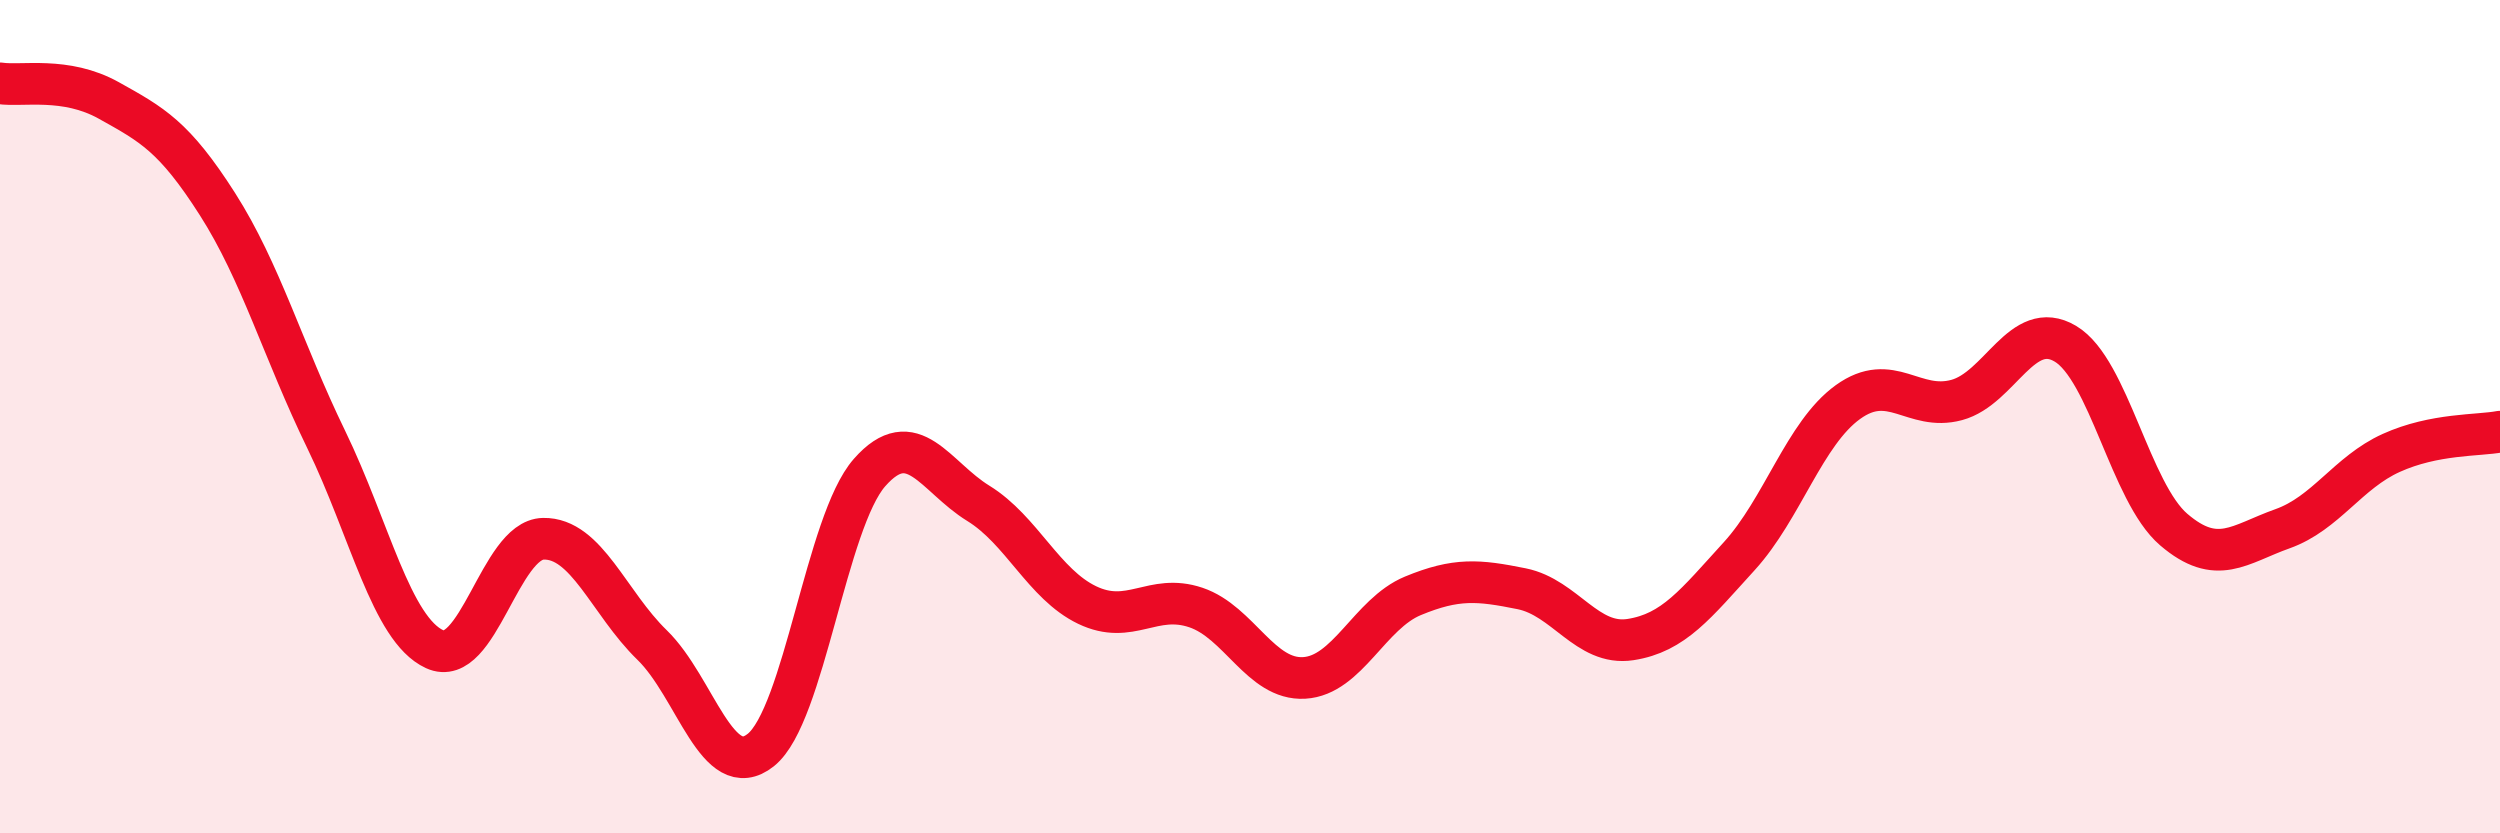
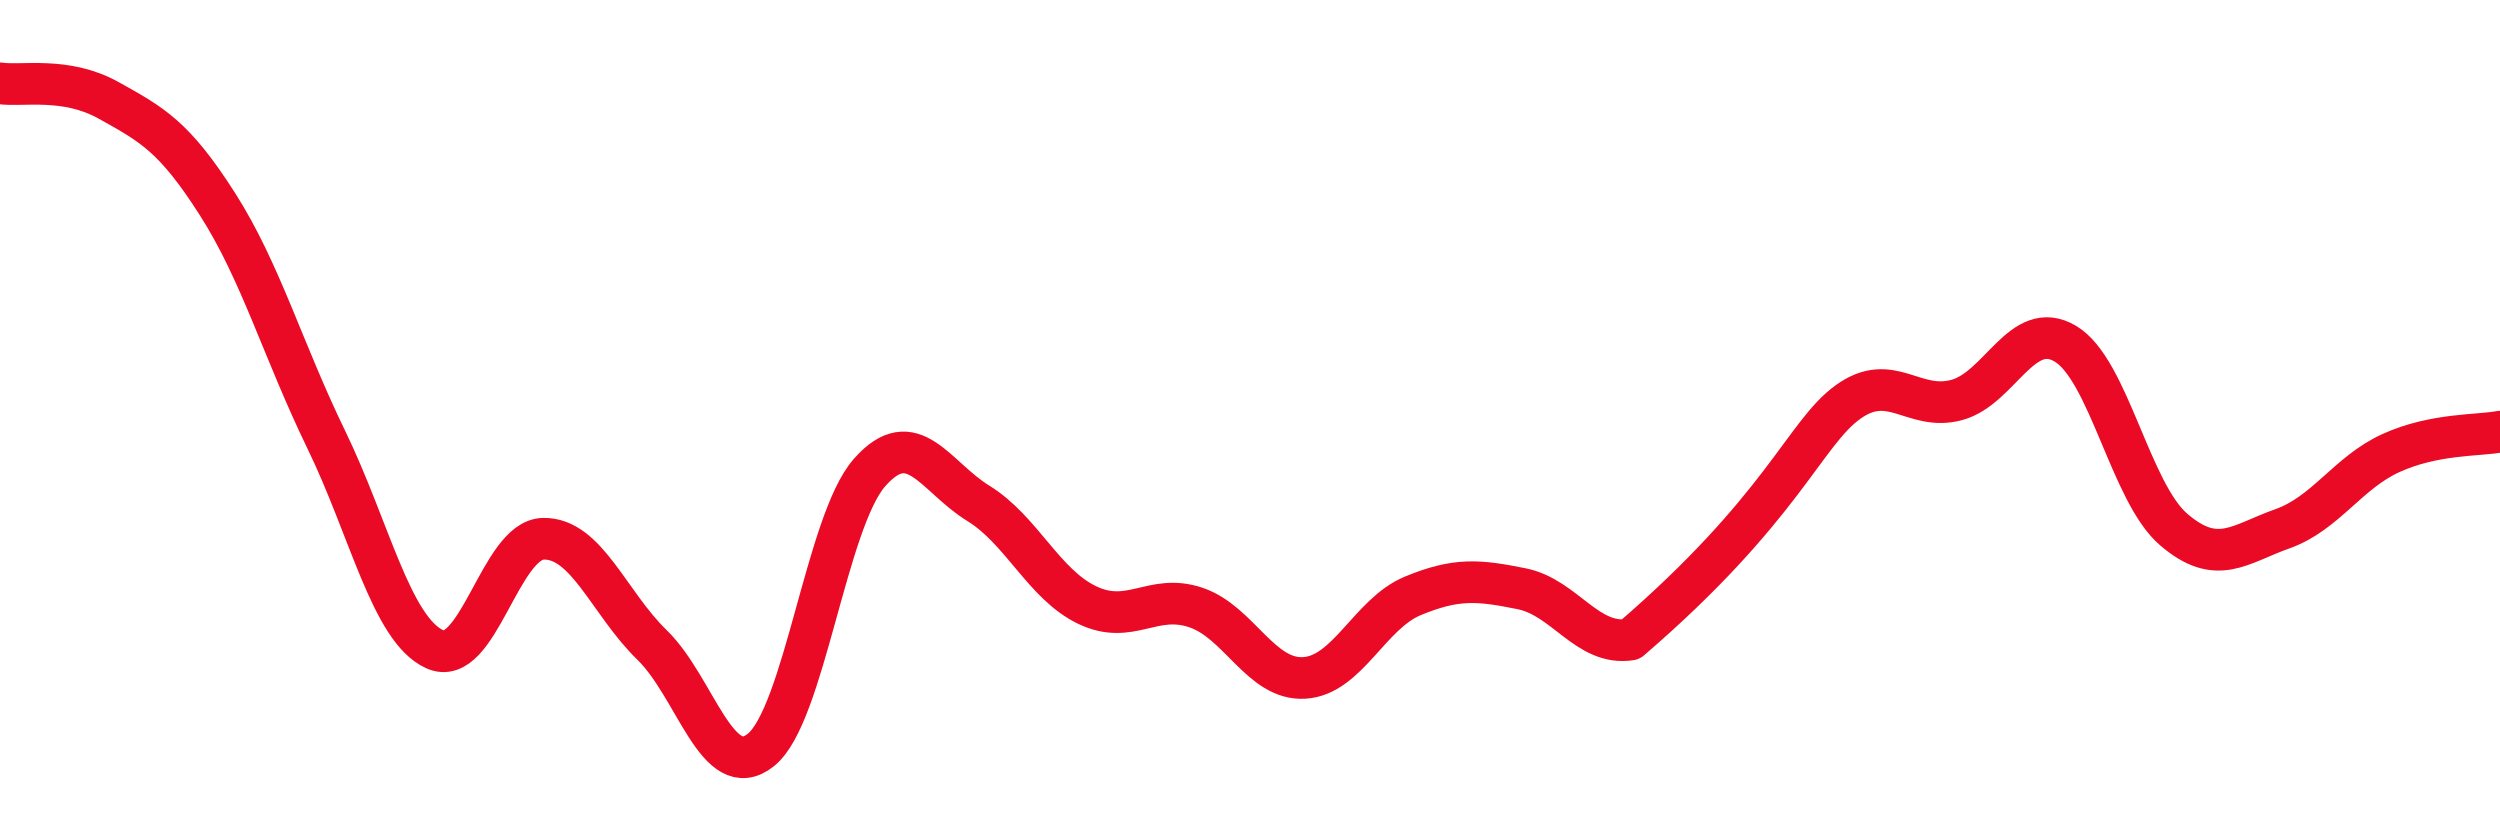
<svg xmlns="http://www.w3.org/2000/svg" width="60" height="20" viewBox="0 0 60 20">
-   <path d="M 0,2 C 0.52,2.08 1.57,1.83 2.61,2.41 C 3.65,2.99 4.18,3.27 5.22,4.9 C 6.26,6.53 6.79,8.41 7.83,10.55 C 8.87,12.69 9.39,15.1 10.43,15.58 C 11.47,16.06 12,12.95 13.04,12.93 C 14.08,12.91 14.61,14.47 15.65,15.48 C 16.69,16.49 17.22,18.83 18.26,18 C 19.3,17.17 19.83,12.52 20.87,11.34 C 21.91,10.16 22.44,11.44 23.48,12.08 C 24.52,12.72 25.05,14.02 26.09,14.52 C 27.13,15.02 27.66,14.23 28.7,14.58 C 29.74,14.93 30.26,16.33 31.3,16.27 C 32.34,16.21 32.87,14.73 33.91,14.3 C 34.95,13.87 35.48,13.92 36.52,14.13 C 37.56,14.34 38.09,15.51 39.13,15.35 C 40.17,15.19 40.7,14.49 41.74,13.35 C 42.78,12.21 43.31,10.4 44.35,9.65 C 45.39,8.9 45.92,9.88 46.96,9.6 C 48,9.32 48.53,7.63 49.57,8.25 C 50.61,8.87 51.13,11.82 52.17,12.71 C 53.21,13.6 53.74,13.06 54.78,12.69 C 55.82,12.32 56.35,11.34 57.39,10.87 C 58.43,10.4 59.48,10.46 60,10.36L60 20L0 20Z" fill="#EB0A25" opacity="0.1" stroke-linecap="round" stroke-linejoin="round" />
-   <path d="M 0,2 C 0.52,2.08 1.57,1.83 2.61,2.41 C 3.65,2.99 4.18,3.27 5.22,4.9 C 6.26,6.53 6.79,8.41 7.83,10.55 C 8.87,12.69 9.39,15.1 10.43,15.58 C 11.47,16.06 12,12.95 13.04,12.93 C 14.08,12.91 14.61,14.47 15.65,15.48 C 16.69,16.49 17.22,18.83 18.26,18 C 19.3,17.17 19.83,12.52 20.87,11.34 C 21.91,10.16 22.44,11.44 23.48,12.08 C 24.52,12.72 25.05,14.02 26.09,14.52 C 27.13,15.02 27.66,14.23 28.7,14.58 C 29.74,14.93 30.26,16.33 31.3,16.27 C 32.34,16.21 32.87,14.73 33.91,14.3 C 34.95,13.87 35.48,13.92 36.52,14.13 C 37.56,14.34 38.09,15.51 39.13,15.35 C 40.17,15.19 40.7,14.49 41.74,13.35 C 42.78,12.21 43.31,10.4 44.35,9.65 C 45.39,8.9 45.92,9.88 46.96,9.6 C 48,9.32 48.53,7.63 49.57,8.25 C 50.61,8.87 51.13,11.82 52.17,12.71 C 53.21,13.6 53.74,13.06 54.78,12.69 C 55.82,12.32 56.35,11.34 57.39,10.87 C 58.43,10.4 59.48,10.46 60,10.36" stroke="#EB0A25" stroke-width="1" fill="none" stroke-linecap="round" stroke-linejoin="round" />
+   <path d="M 0,2 C 0.52,2.08 1.57,1.83 2.61,2.41 C 3.65,2.99 4.18,3.27 5.22,4.9 C 6.26,6.53 6.79,8.41 7.83,10.55 C 8.87,12.69 9.39,15.1 10.43,15.58 C 11.47,16.06 12,12.95 13.04,12.93 C 14.08,12.91 14.61,14.47 15.65,15.48 C 16.69,16.49 17.22,18.83 18.26,18 C 19.3,17.17 19.83,12.52 20.87,11.34 C 21.91,10.16 22.44,11.44 23.48,12.08 C 24.52,12.72 25.05,14.02 26.09,14.52 C 27.13,15.02 27.66,14.23 28.7,14.58 C 29.74,14.93 30.26,16.33 31.3,16.27 C 32.34,16.21 32.87,14.73 33.91,14.3 C 34.95,13.87 35.48,13.92 36.52,14.13 C 37.56,14.34 38.09,15.51 39.13,15.35 C 42.78,12.21 43.31,10.4 44.35,9.65 C 45.39,8.9 45.92,9.88 46.96,9.6 C 48,9.32 48.53,7.63 49.57,8.25 C 50.61,8.87 51.13,11.82 52.17,12.71 C 53.21,13.6 53.74,13.06 54.78,12.69 C 55.82,12.32 56.35,11.34 57.39,10.87 C 58.43,10.4 59.48,10.46 60,10.36" stroke="#EB0A25" stroke-width="1" fill="none" stroke-linecap="round" stroke-linejoin="round" />
</svg>